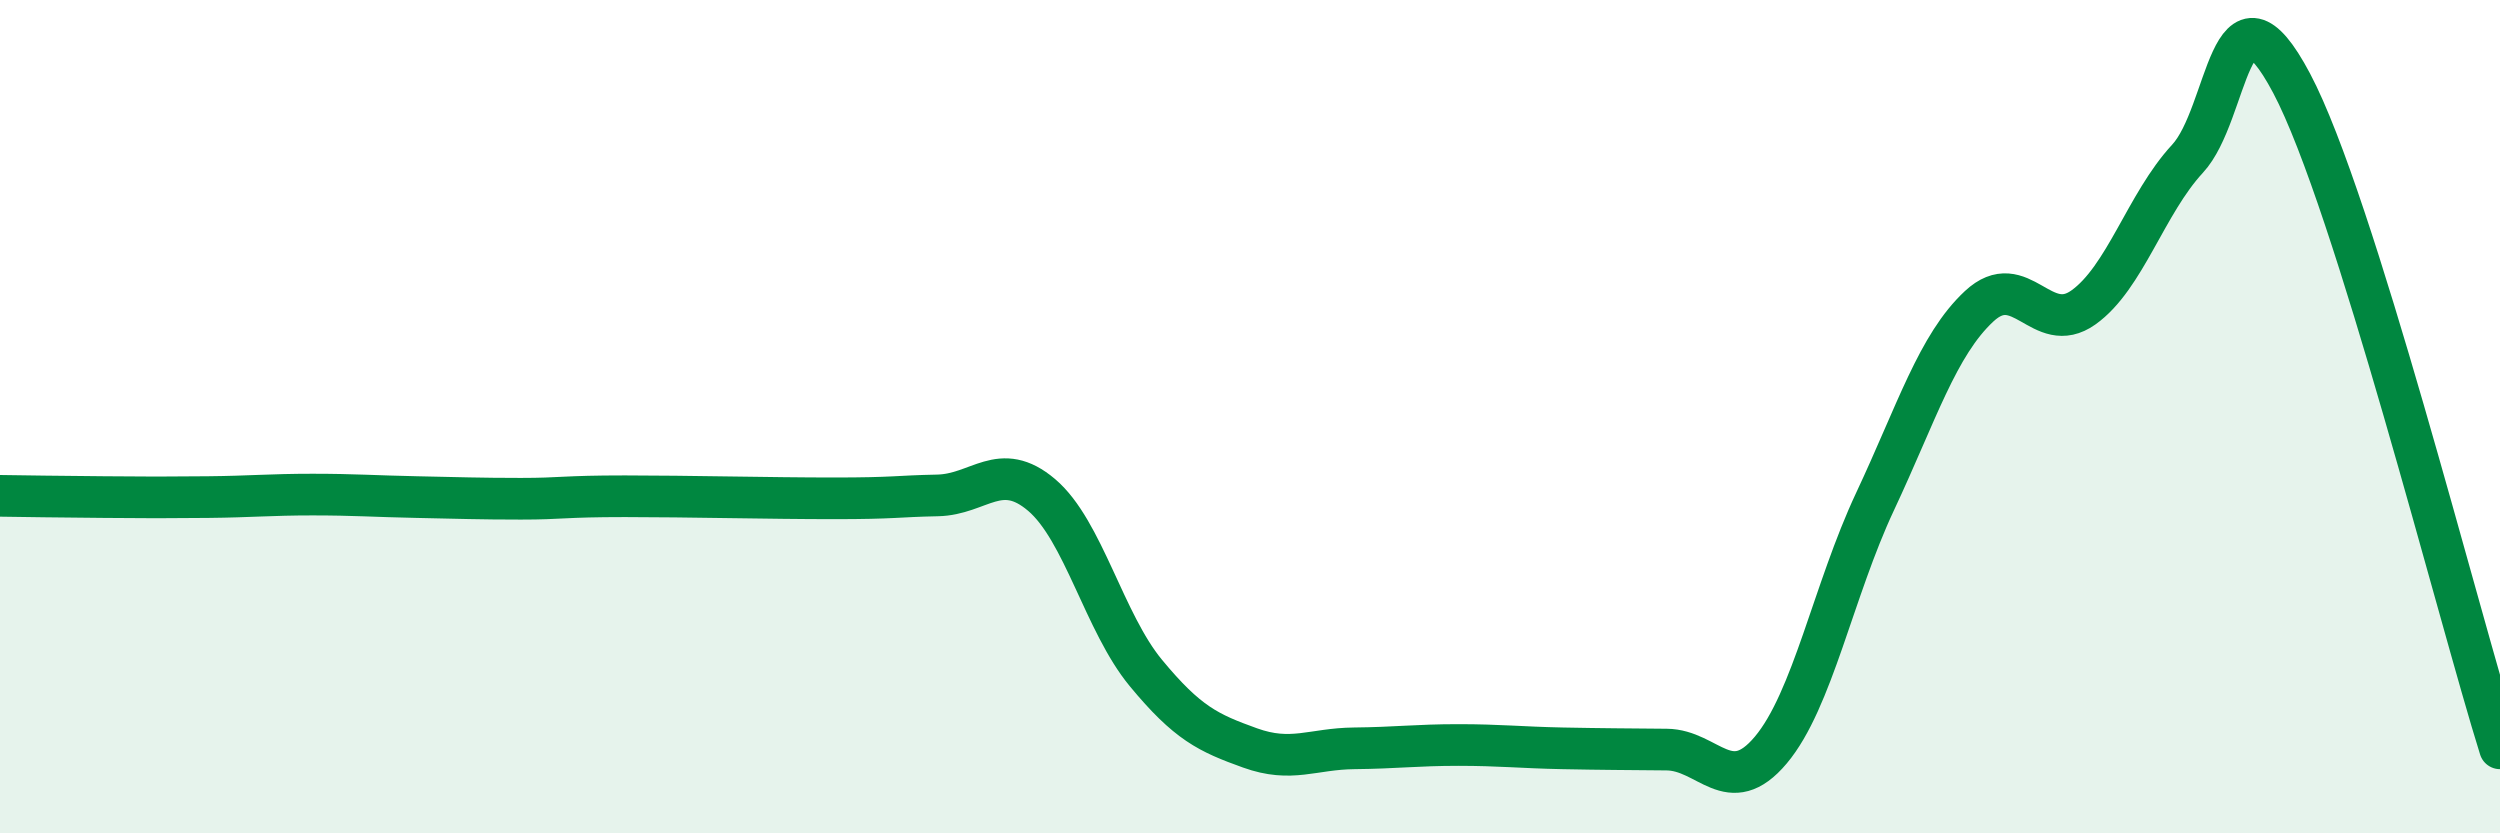
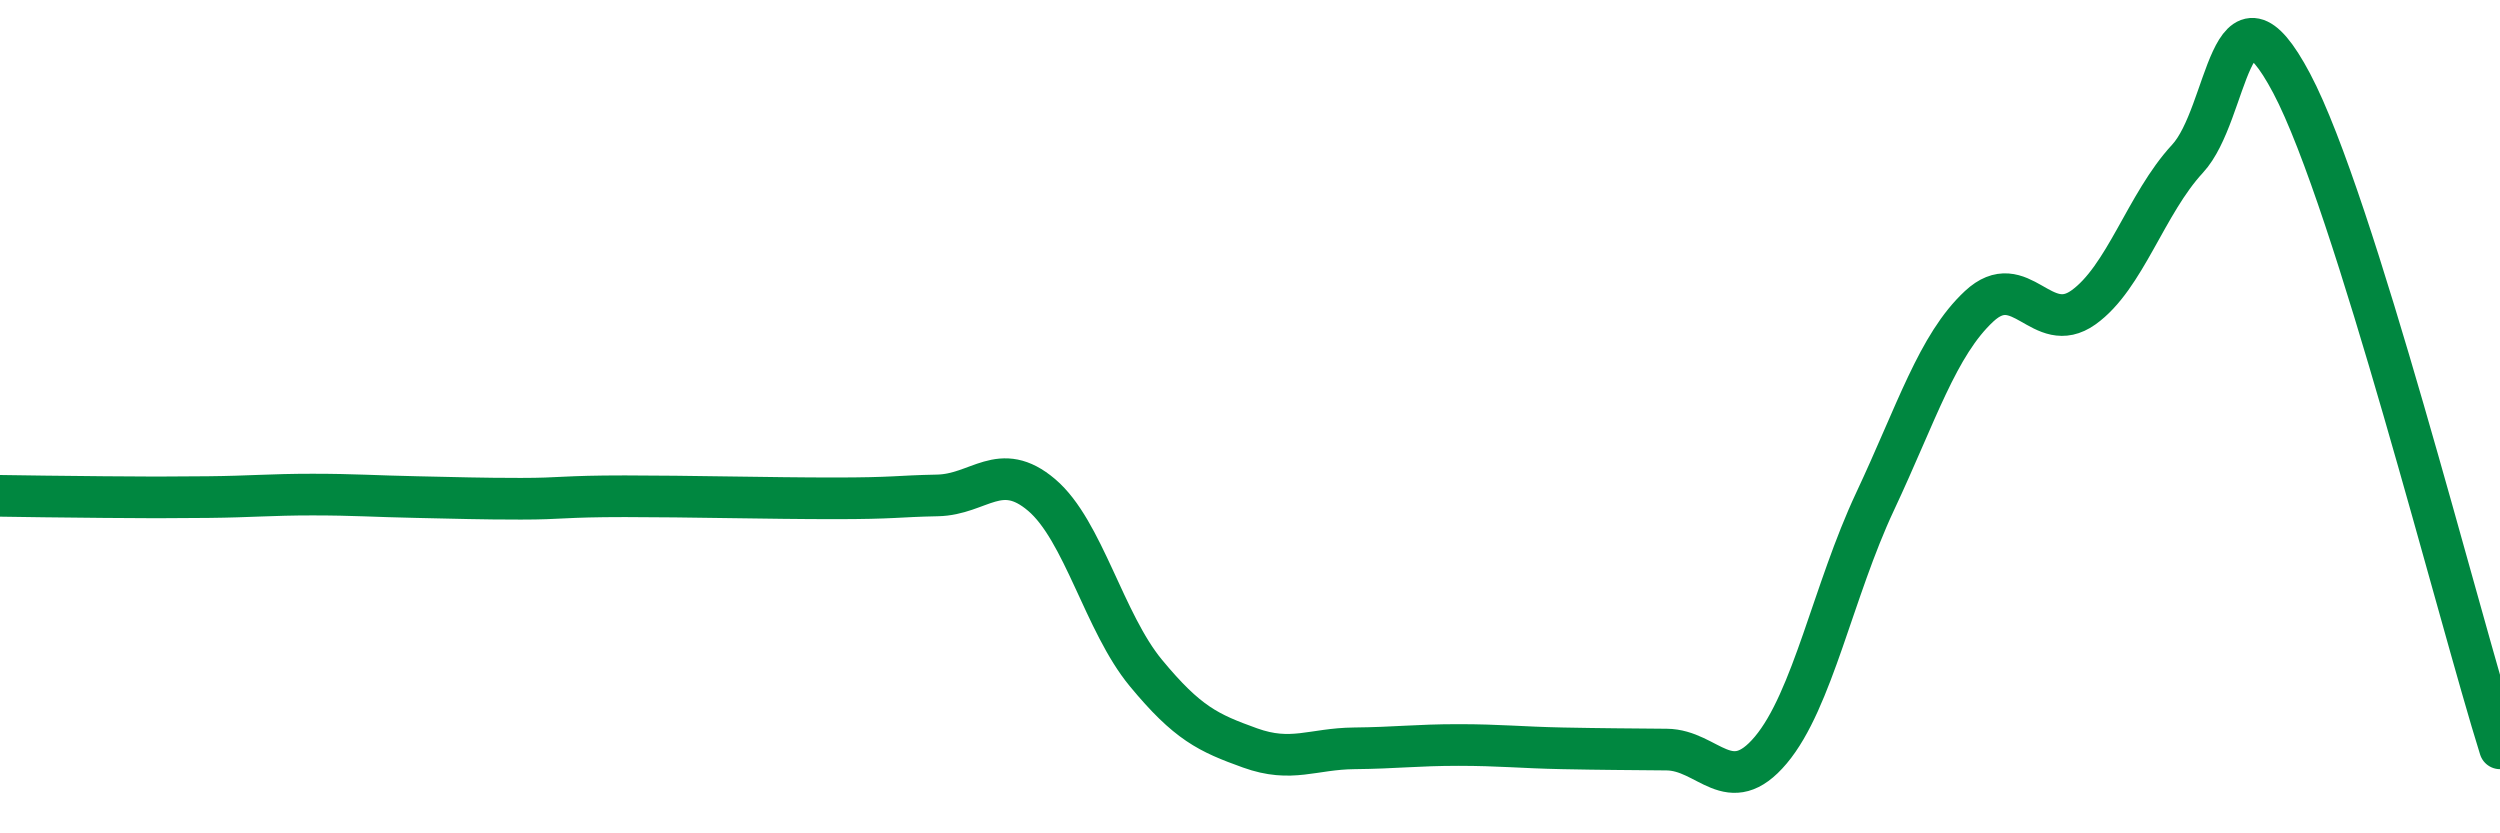
<svg xmlns="http://www.w3.org/2000/svg" width="60" height="20" viewBox="0 0 60 20">
-   <path d="M 0,11.9 C 0.5,11.91 1.5,11.92 2.5,11.93 C 3.5,11.94 4,11.94 5,11.93 C 6,11.92 6.5,11.87 7.5,11.87 C 8.5,11.87 9,11.91 10,11.93 C 11,11.95 11.5,11.97 12.5,11.97 C 13.5,11.97 13.5,11.91 15,11.91 C 16.5,11.91 18.5,11.96 20,11.96 C 21.5,11.96 21.5,11.91 22.5,11.89 C 23.5,11.87 24,11.03 25,11.88 C 26,12.73 26.5,14.94 27.5,16.15 C 28.5,17.36 29,17.59 30,17.95 C 31,18.31 31.5,17.97 32.5,17.96 C 33.5,17.95 34,17.88 35,17.88 C 36,17.88 36.5,17.94 37.5,17.96 C 38.5,17.98 39,17.98 40,17.99 C 41,18 41.5,19.19 42.5,18 C 43.5,16.81 44,14.17 45,12.04 C 46,9.91 46.5,8.28 47.5,7.35 C 48.5,6.42 49,8.09 50,7.38 C 51,6.67 51.5,4.89 52.5,3.81 C 53.5,2.73 53.5,-0.83 55,2 C 56.5,4.83 59,14.77 60,17.96L60 20L0 20Z" fill="#008740" opacity="0.1" stroke-linecap="round" stroke-linejoin="round" />
  <path d="M 0,11.9 C 0.5,11.91 1.5,11.92 2.5,11.93 C 3.5,11.94 4,11.94 5,11.93 C 6,11.92 6.5,11.87 7.5,11.87 C 8.5,11.87 9,11.91 10,11.93 C 11,11.95 11.5,11.97 12.5,11.97 C 13.5,11.97 13.5,11.91 15,11.91 C 16.5,11.91 18.5,11.96 20,11.96 C 21.5,11.96 21.5,11.91 22.5,11.89 C 23.5,11.87 24,11.03 25,11.88 C 26,12.73 26.5,14.94 27.5,16.15 C 28.5,17.36 29,17.59 30,17.95 C 31,18.31 31.5,17.97 32.5,17.96 C 33.5,17.95 34,17.88 35,17.88 C 36,17.88 36.5,17.94 37.5,17.96 C 38.5,17.98 39,17.98 40,17.99 C 41,18 41.5,19.19 42.5,18 C 43.5,16.81 44,14.17 45,12.04 C 46,9.91 46.5,8.28 47.5,7.35 C 48.5,6.42 49,8.09 50,7.38 C 51,6.67 51.5,4.89 52.5,3.81 C 53.5,2.73 53.5,-0.83 55,2 C 56.5,4.83 59,14.77 60,17.96" stroke="#008740" stroke-width="1" fill="none" stroke-linecap="round" stroke-linejoin="round" />
</svg>